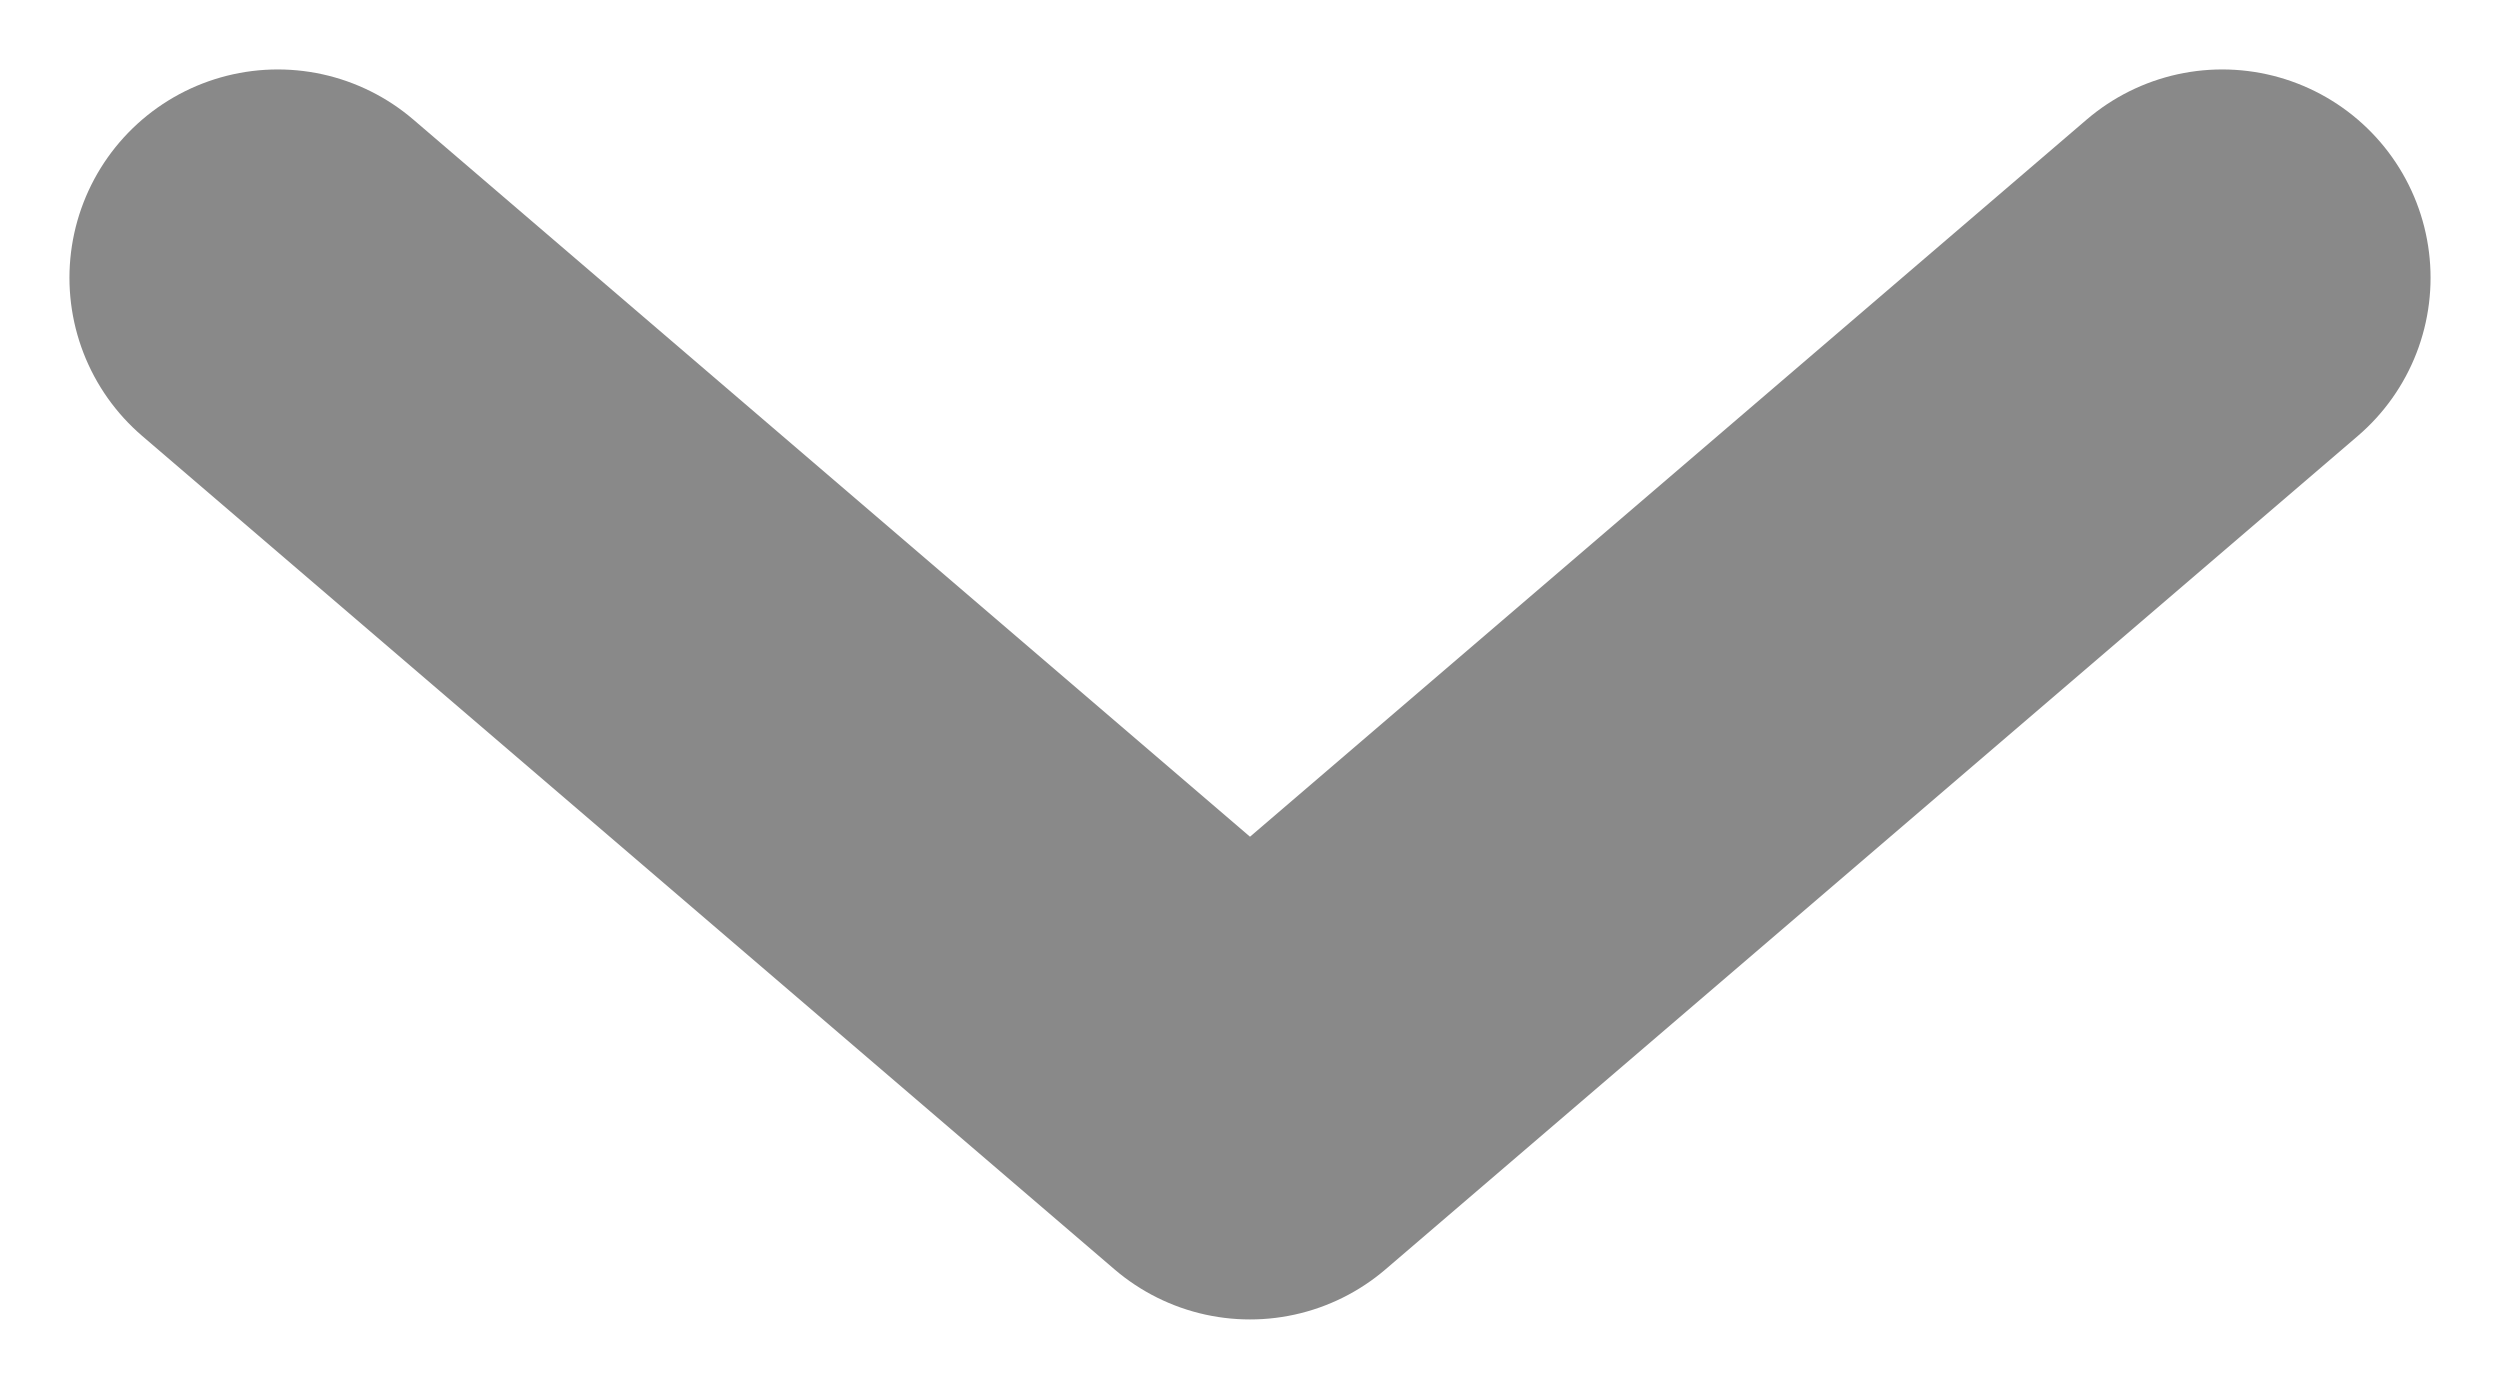
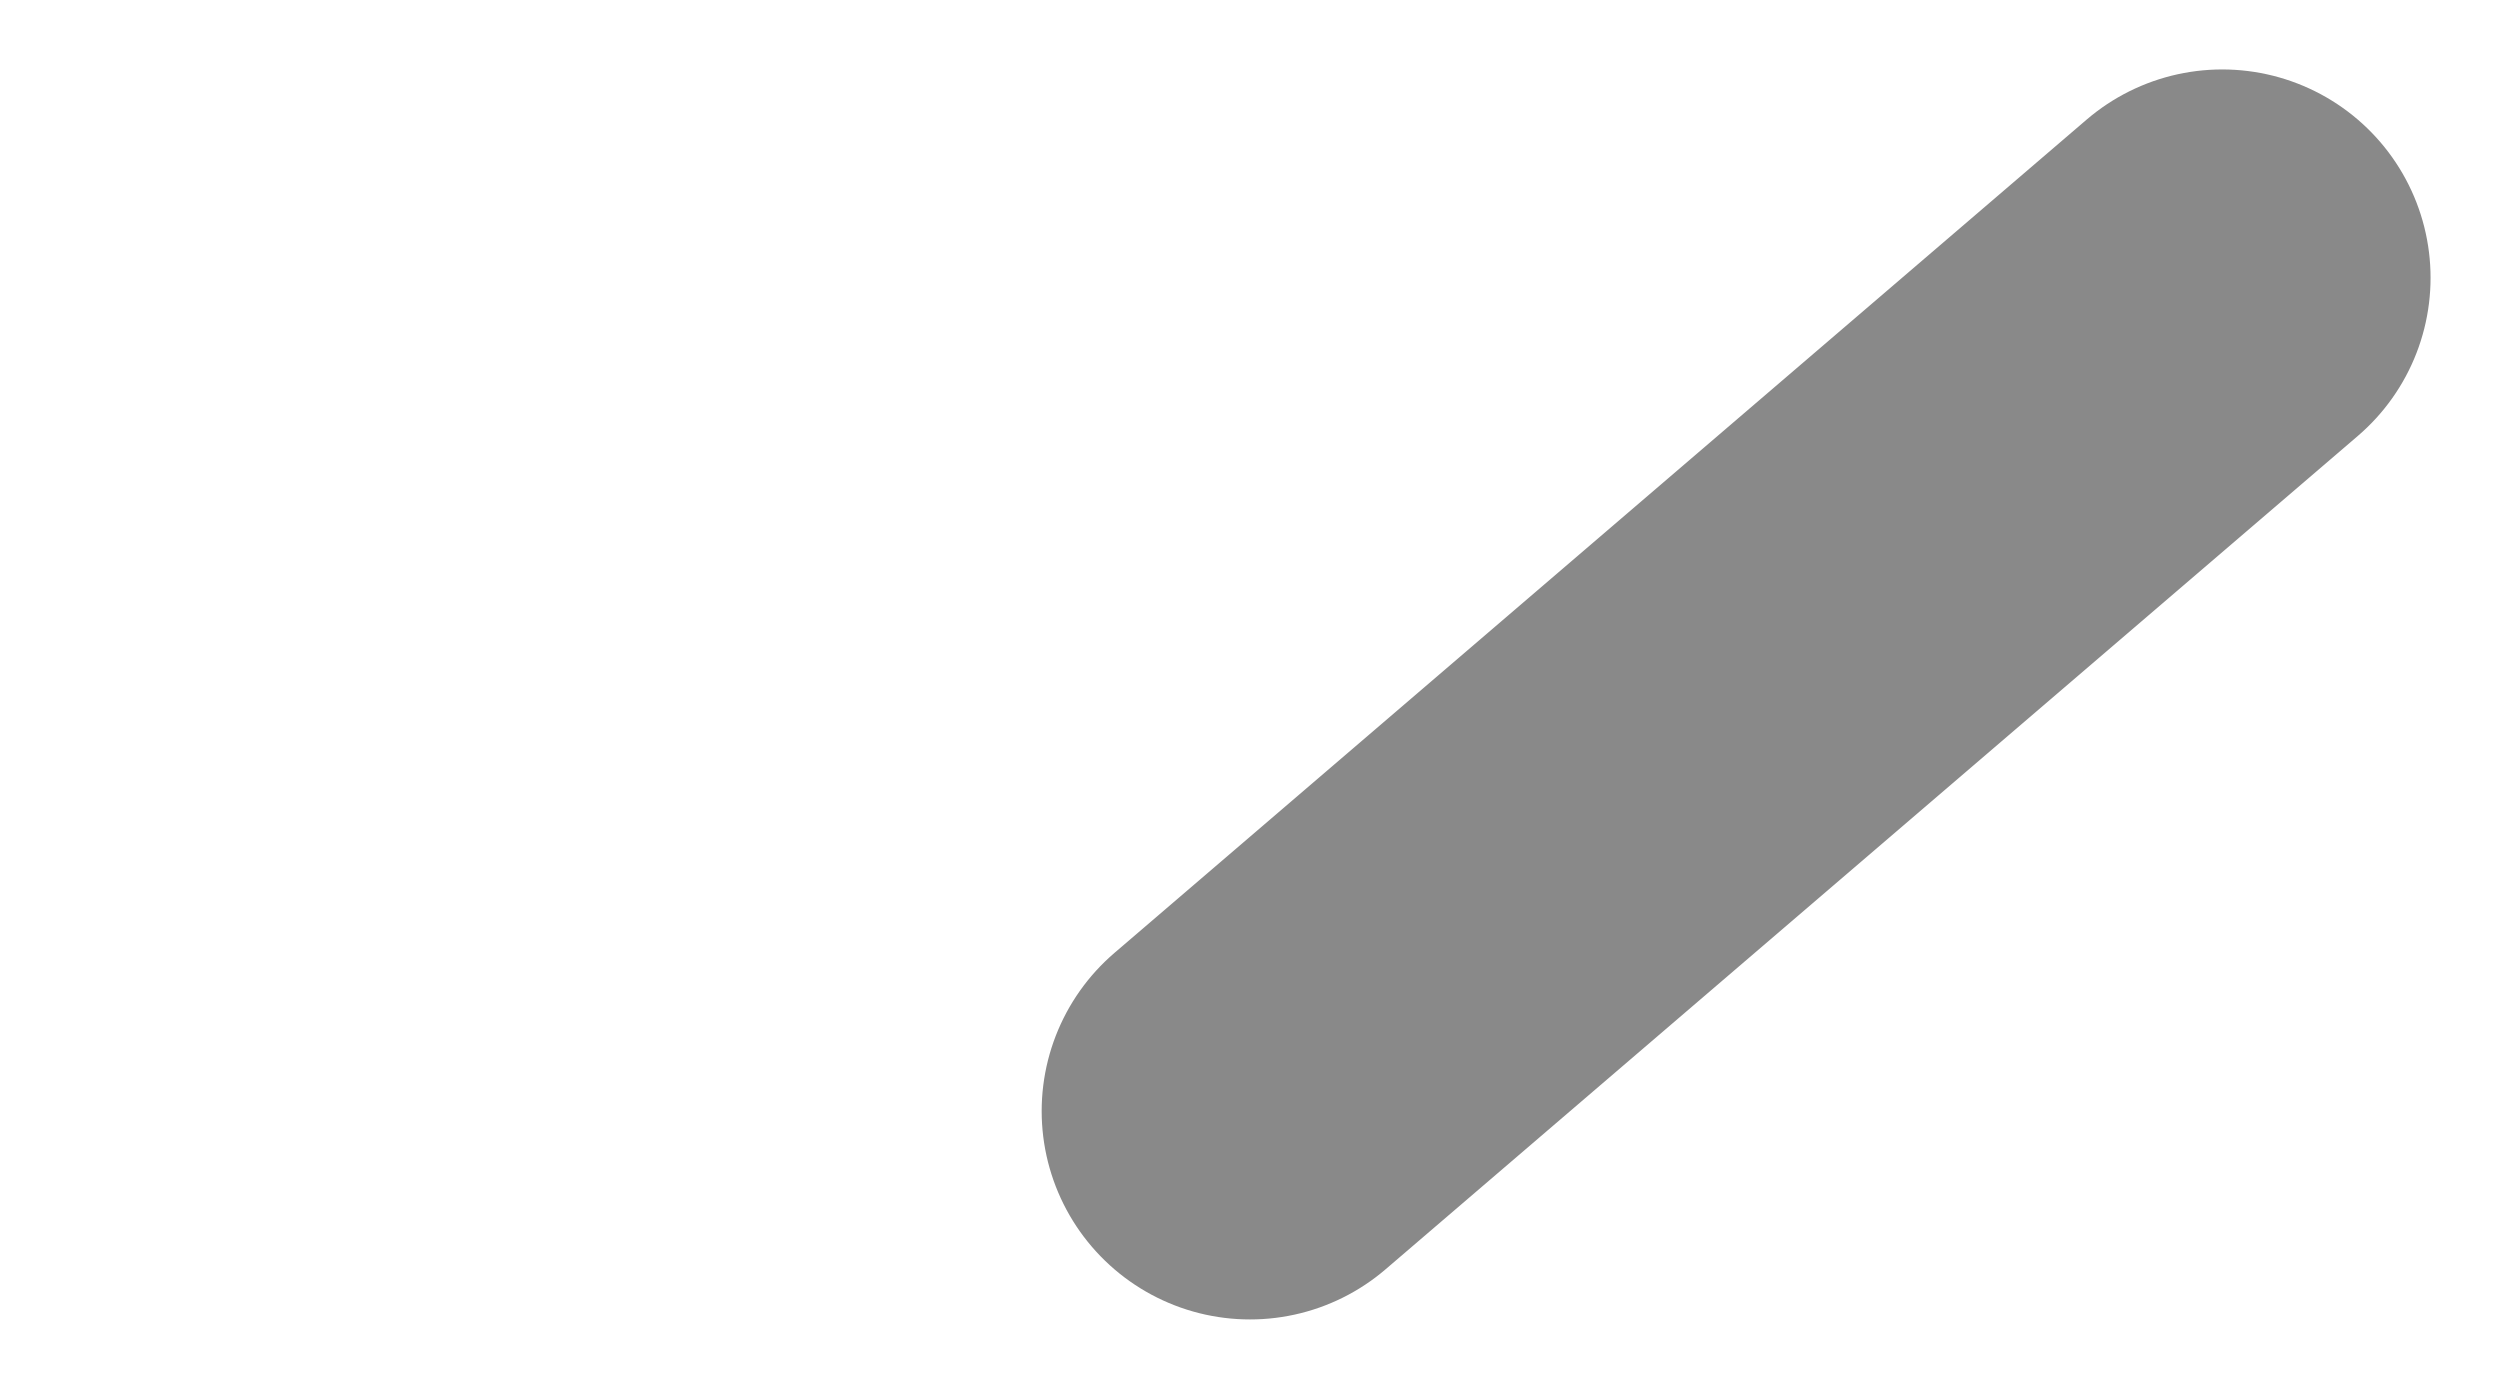
<svg xmlns="http://www.w3.org/2000/svg" width="9" height="5" viewBox="0 0 9 5" fill="none">
-   <path d="M8 1L4.5 4L1 1" stroke="#898989" stroke-width="1.5" stroke-linecap="round" stroke-linejoin="round" />
+   <path d="M8 1L4.5 4" stroke="#898989" stroke-width="1.5" stroke-linecap="round" stroke-linejoin="round" />
</svg>